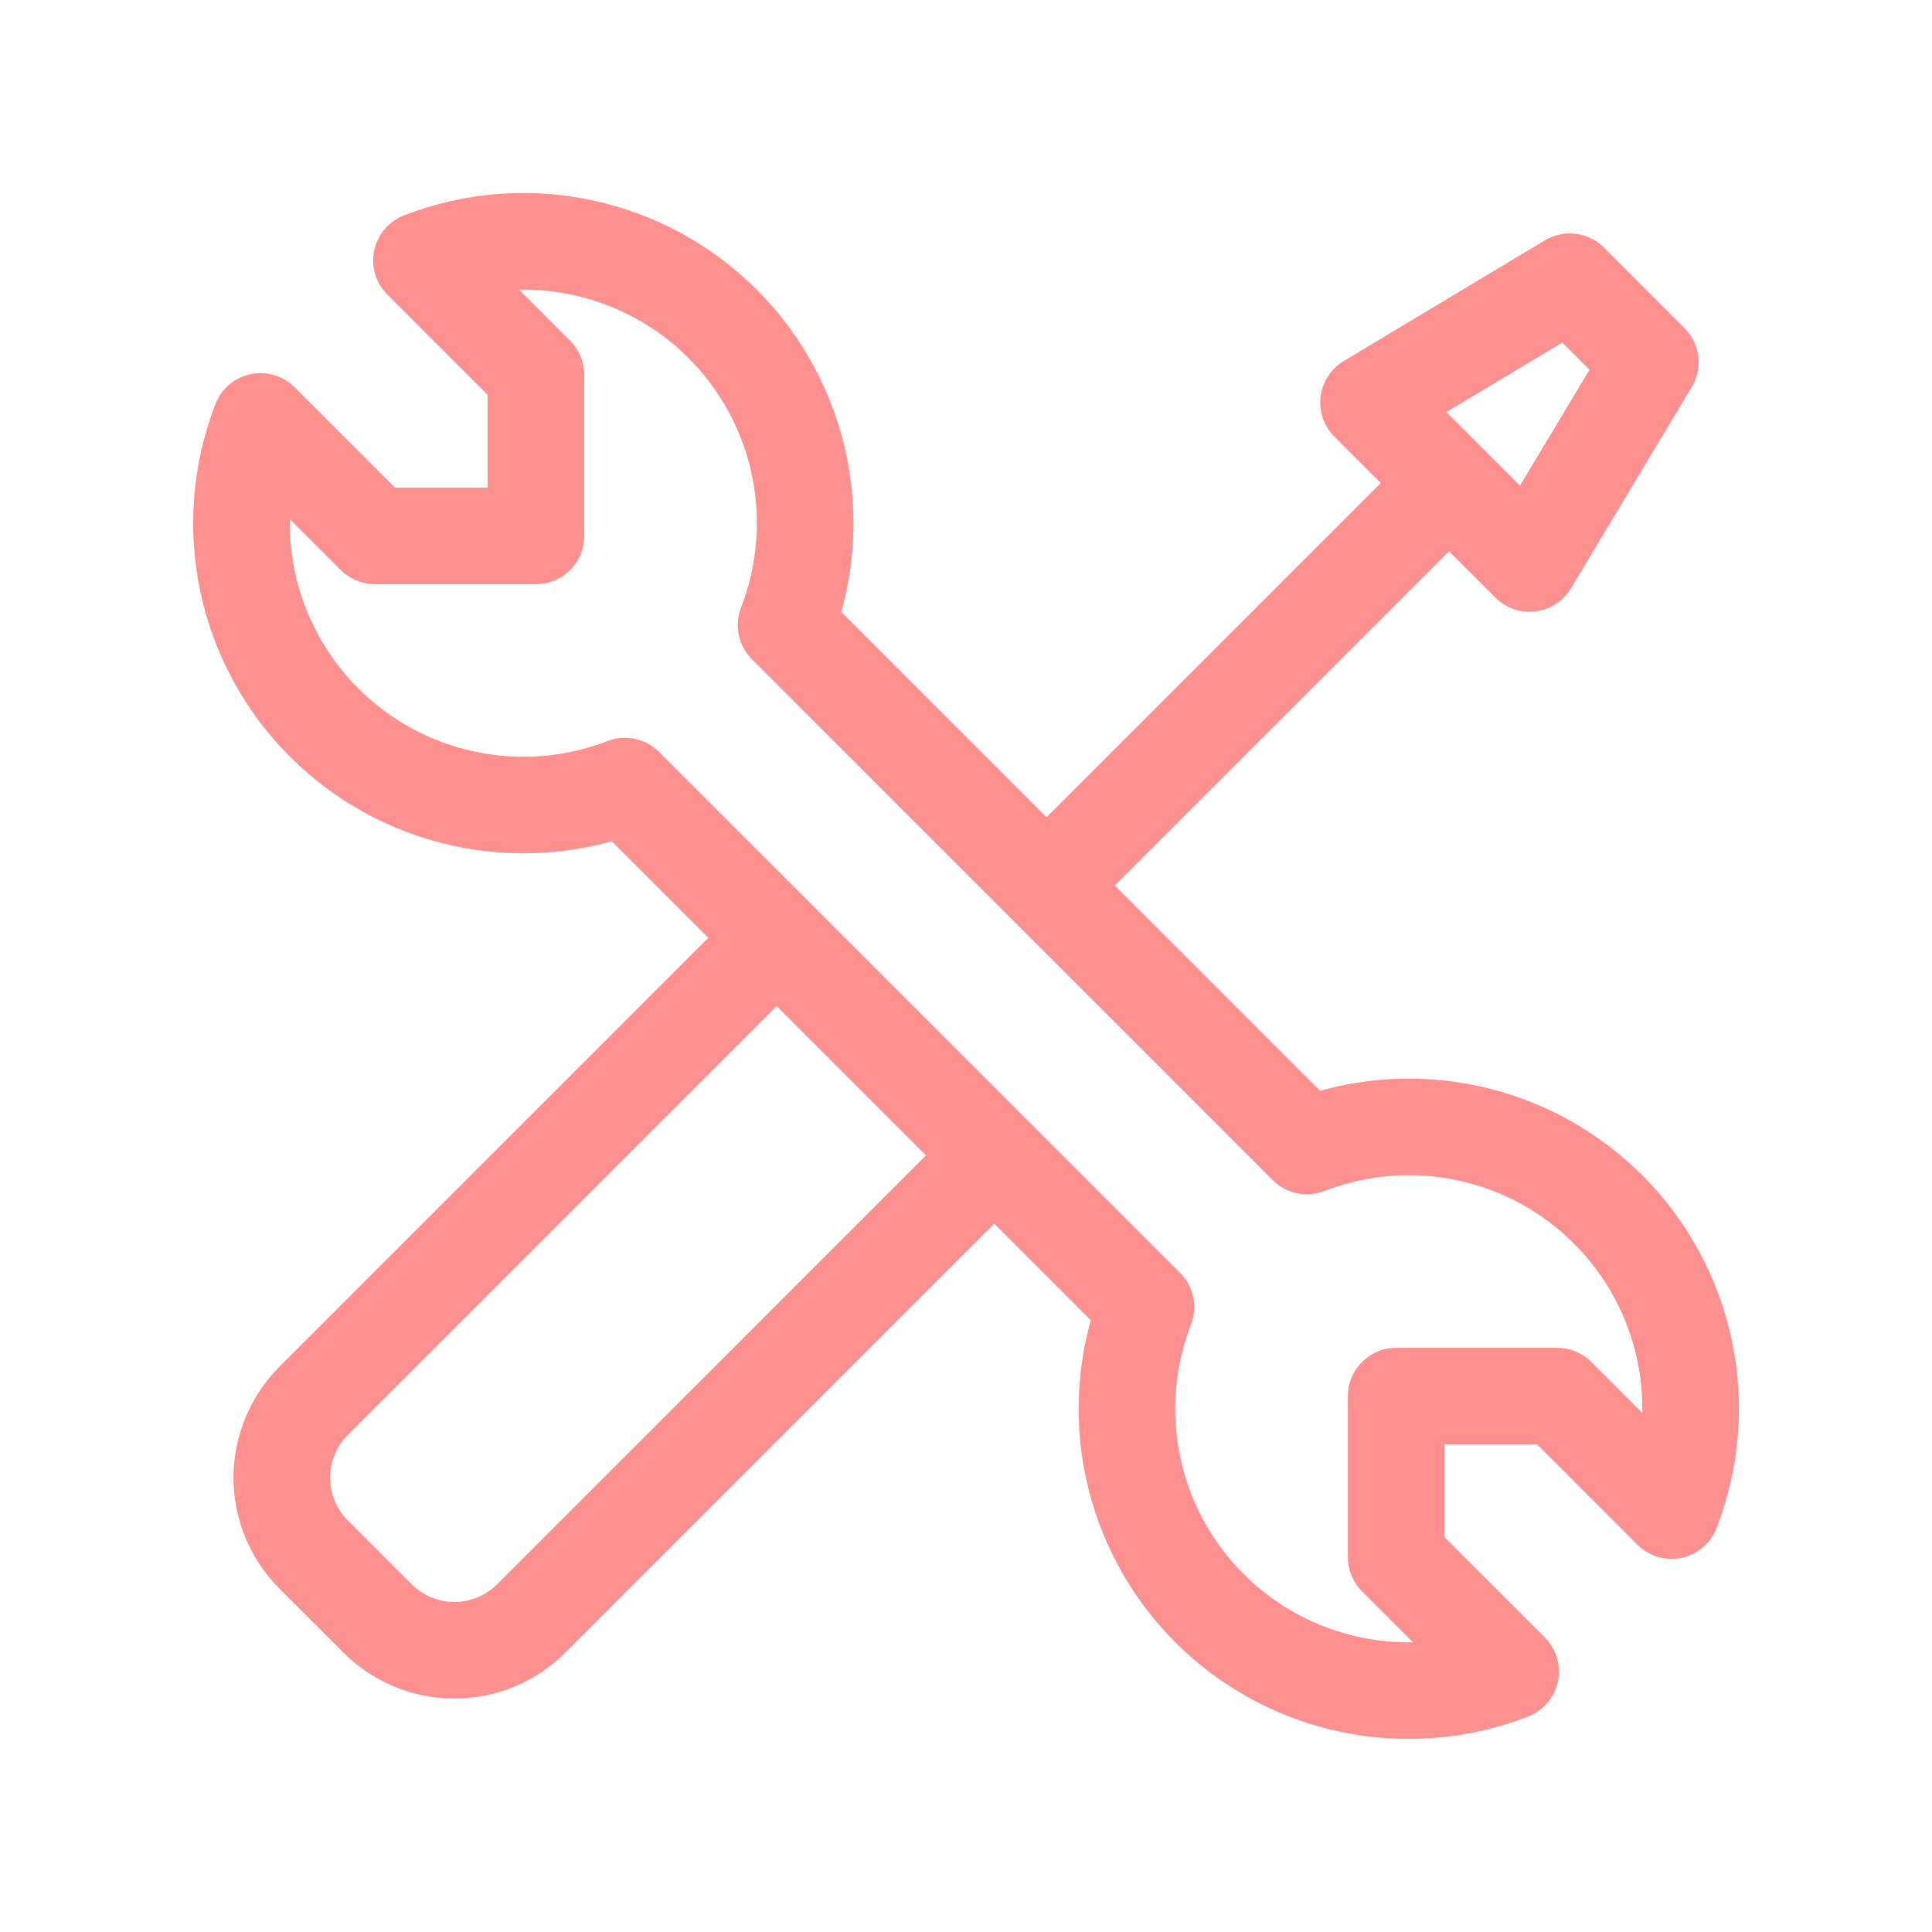
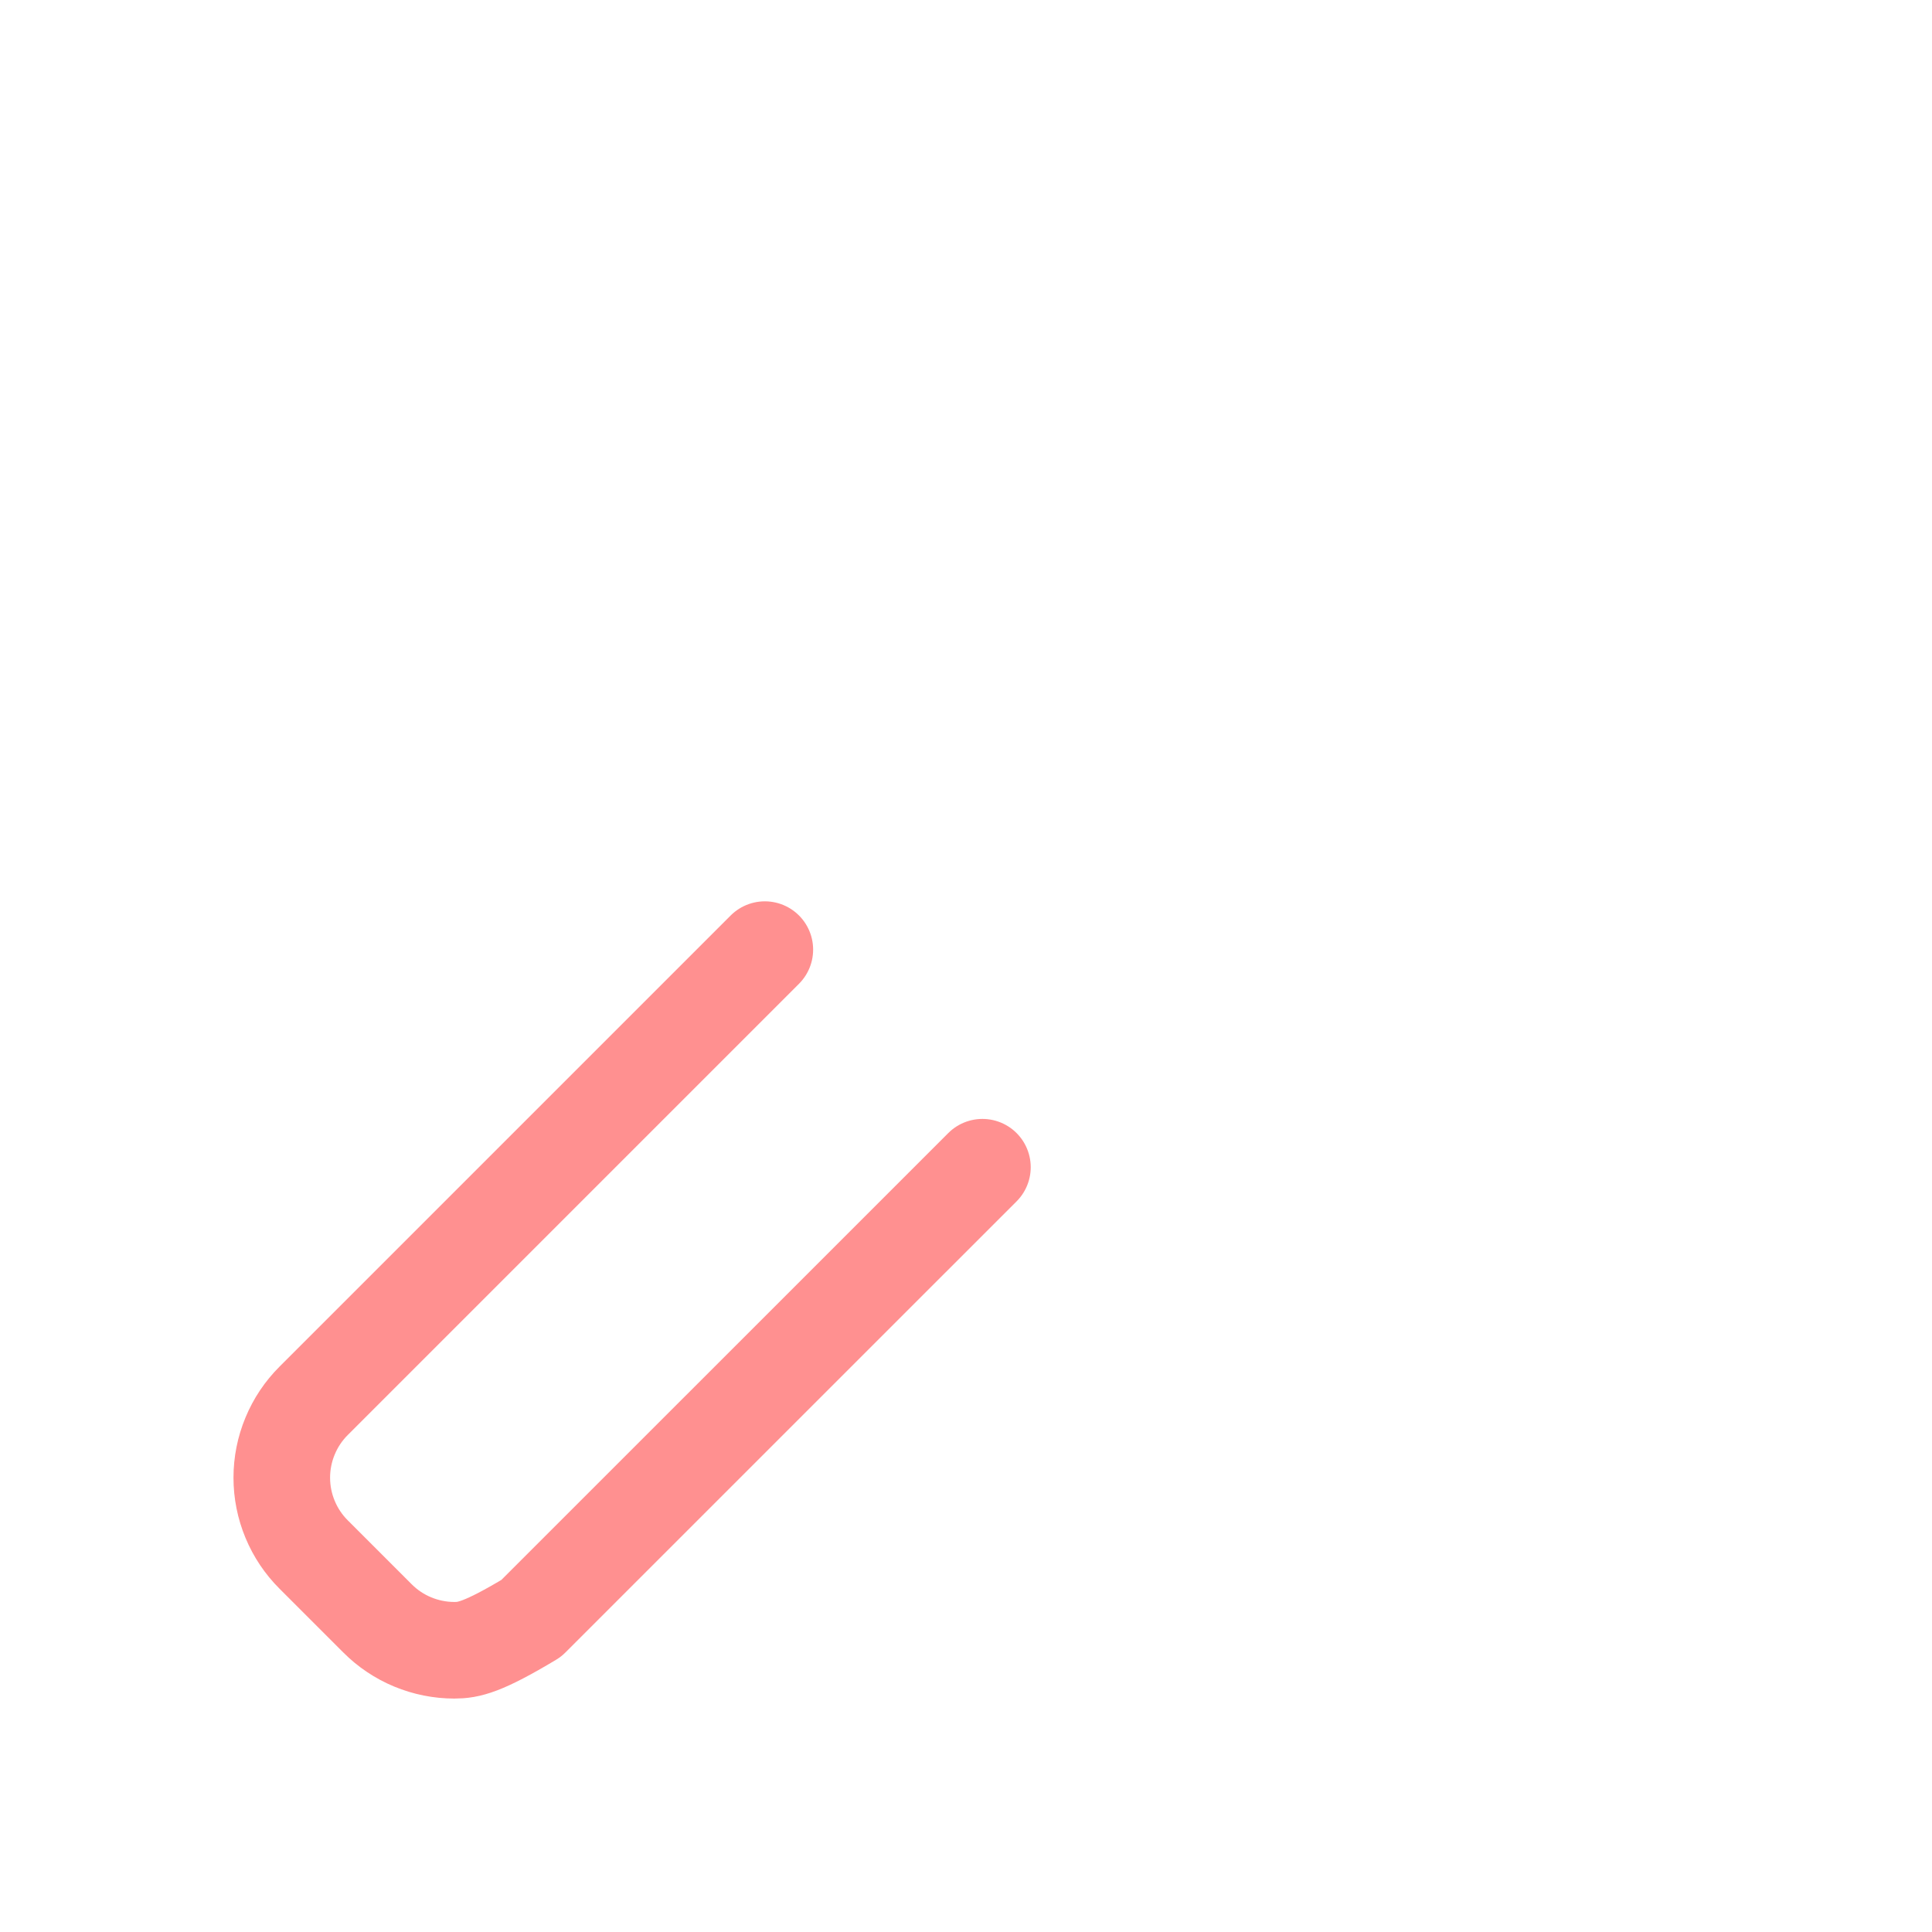
<svg xmlns="http://www.w3.org/2000/svg" width="40" height="40" viewBox="0 0 40 40" fill="none">
-   <path d="M21.668 18.333L30.001 10M31.668 11.666L28.334 8.333L32.501 5.833L34.168 7.5L31.668 11.666ZM6.709 14.958C5.909 14.159 5.359 13.144 5.125 12.037C4.891 10.93 4.984 9.779 5.393 8.725L7.763 11.095H11.096V7.761L8.726 5.391C9.781 4.982 10.932 4.888 12.039 5.121C13.146 5.355 14.162 5.905 14.962 6.705C15.762 7.505 16.312 8.521 16.545 9.628C16.778 10.735 16.684 11.887 16.274 12.941L27.058 23.726C28.113 23.317 29.264 23.223 30.371 23.456C31.478 23.689 32.494 24.239 33.294 25.039C34.094 25.839 34.644 26.854 34.878 27.961C35.111 29.069 35.017 30.22 34.608 31.275L32.239 28.905H28.906V32.238L31.276 34.608C30.221 35.017 29.071 35.111 27.964 34.878C26.857 34.645 25.841 34.096 25.041 33.296C24.241 32.496 23.691 31.481 23.457 30.374C23.224 29.267 23.317 28.116 23.726 27.061L12.939 16.275C11.885 16.683 10.735 16.775 9.629 16.541C8.523 16.308 7.509 15.758 6.709 14.958Z" stroke="#FF9090" stroke-width="2" stroke-linecap="round" stroke-linejoin="round" />
-   <path d="M20.34 24.166L10.999 33.506C10.79 33.715 10.542 33.882 10.269 33.995C9.996 34.108 9.703 34.167 9.407 34.167C9.111 34.167 8.818 34.108 8.545 33.995C8.272 33.882 8.023 33.715 7.815 33.506L6.495 32.186C6.285 31.977 6.119 31.729 6.006 31.456C5.892 31.182 5.834 30.89 5.834 30.594C5.834 30.298 5.892 30.005 6.006 29.732C6.119 29.458 6.285 29.21 6.495 29.001L15.835 19.661" stroke="#FF9090" stroke-width="2" stroke-linecap="round" stroke-linejoin="round" />
+   <path d="M20.34 24.166L10.999 33.506C9.996 34.108 9.703 34.167 9.407 34.167C9.111 34.167 8.818 34.108 8.545 33.995C8.272 33.882 8.023 33.715 7.815 33.506L6.495 32.186C6.285 31.977 6.119 31.729 6.006 31.456C5.892 31.182 5.834 30.89 5.834 30.594C5.834 30.298 5.892 30.005 6.006 29.732C6.119 29.458 6.285 29.21 6.495 29.001L15.835 19.661" stroke="#FF9090" stroke-width="2" stroke-linecap="round" stroke-linejoin="round" />
</svg>